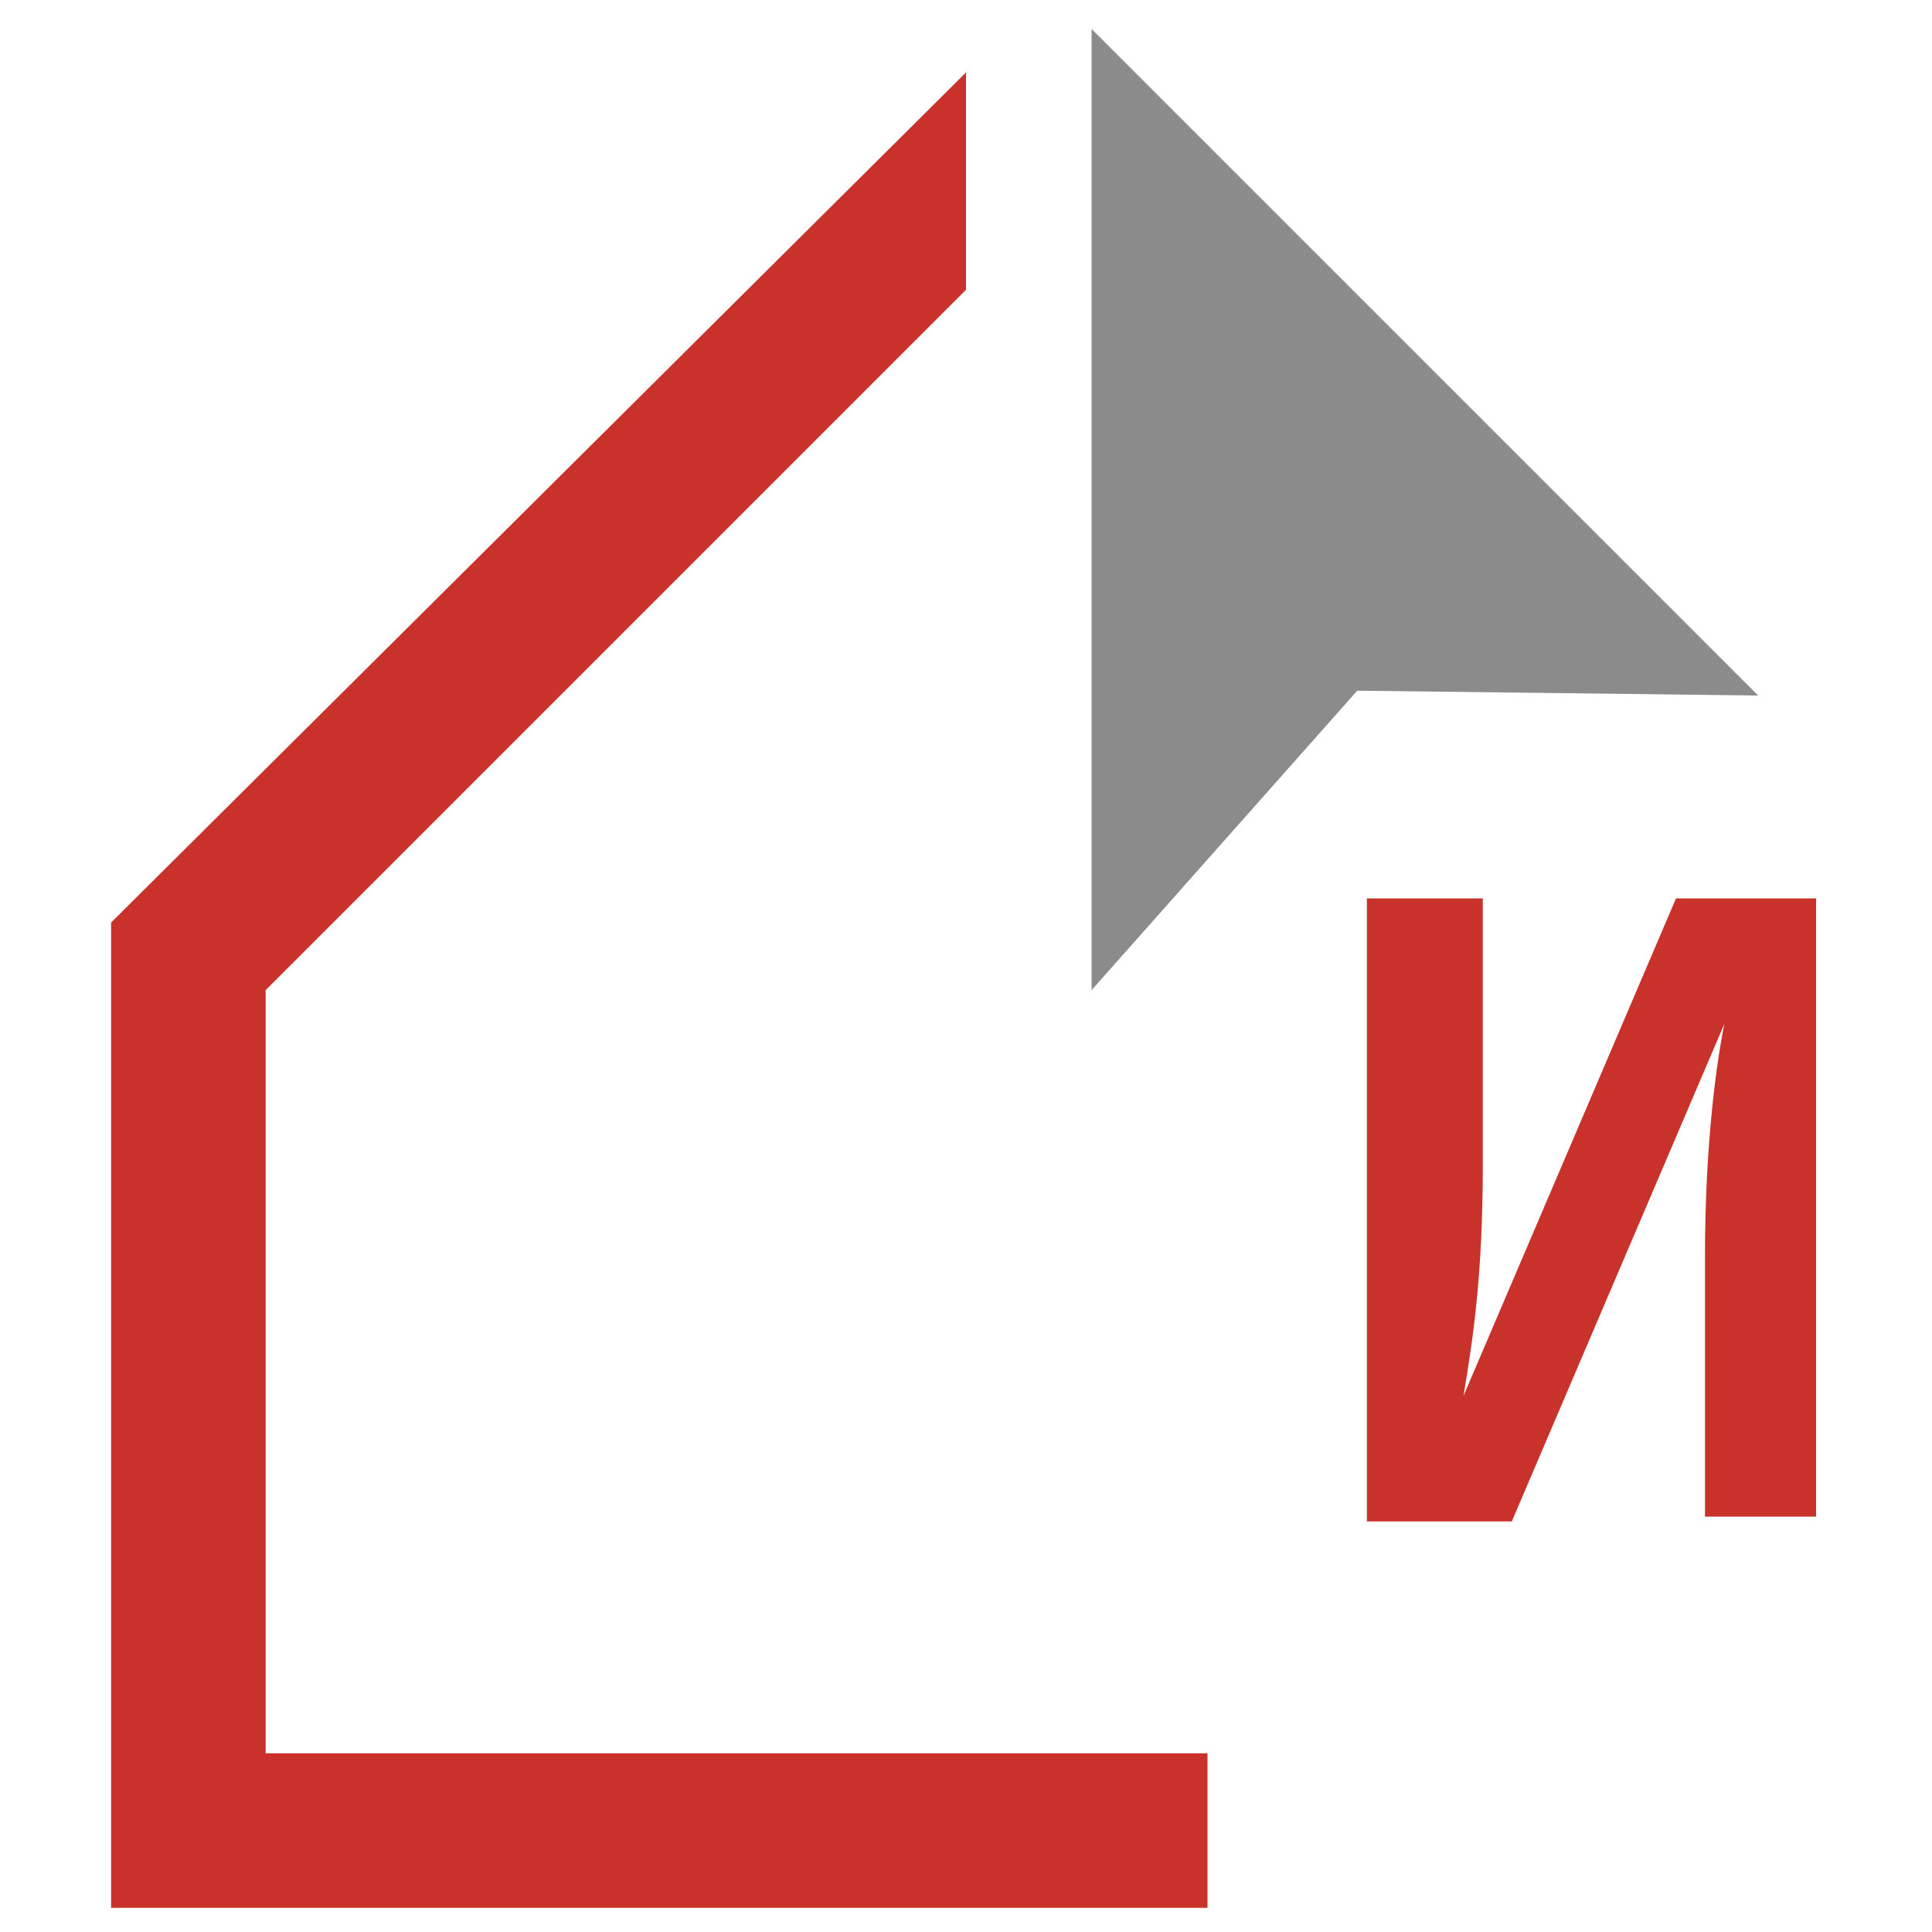
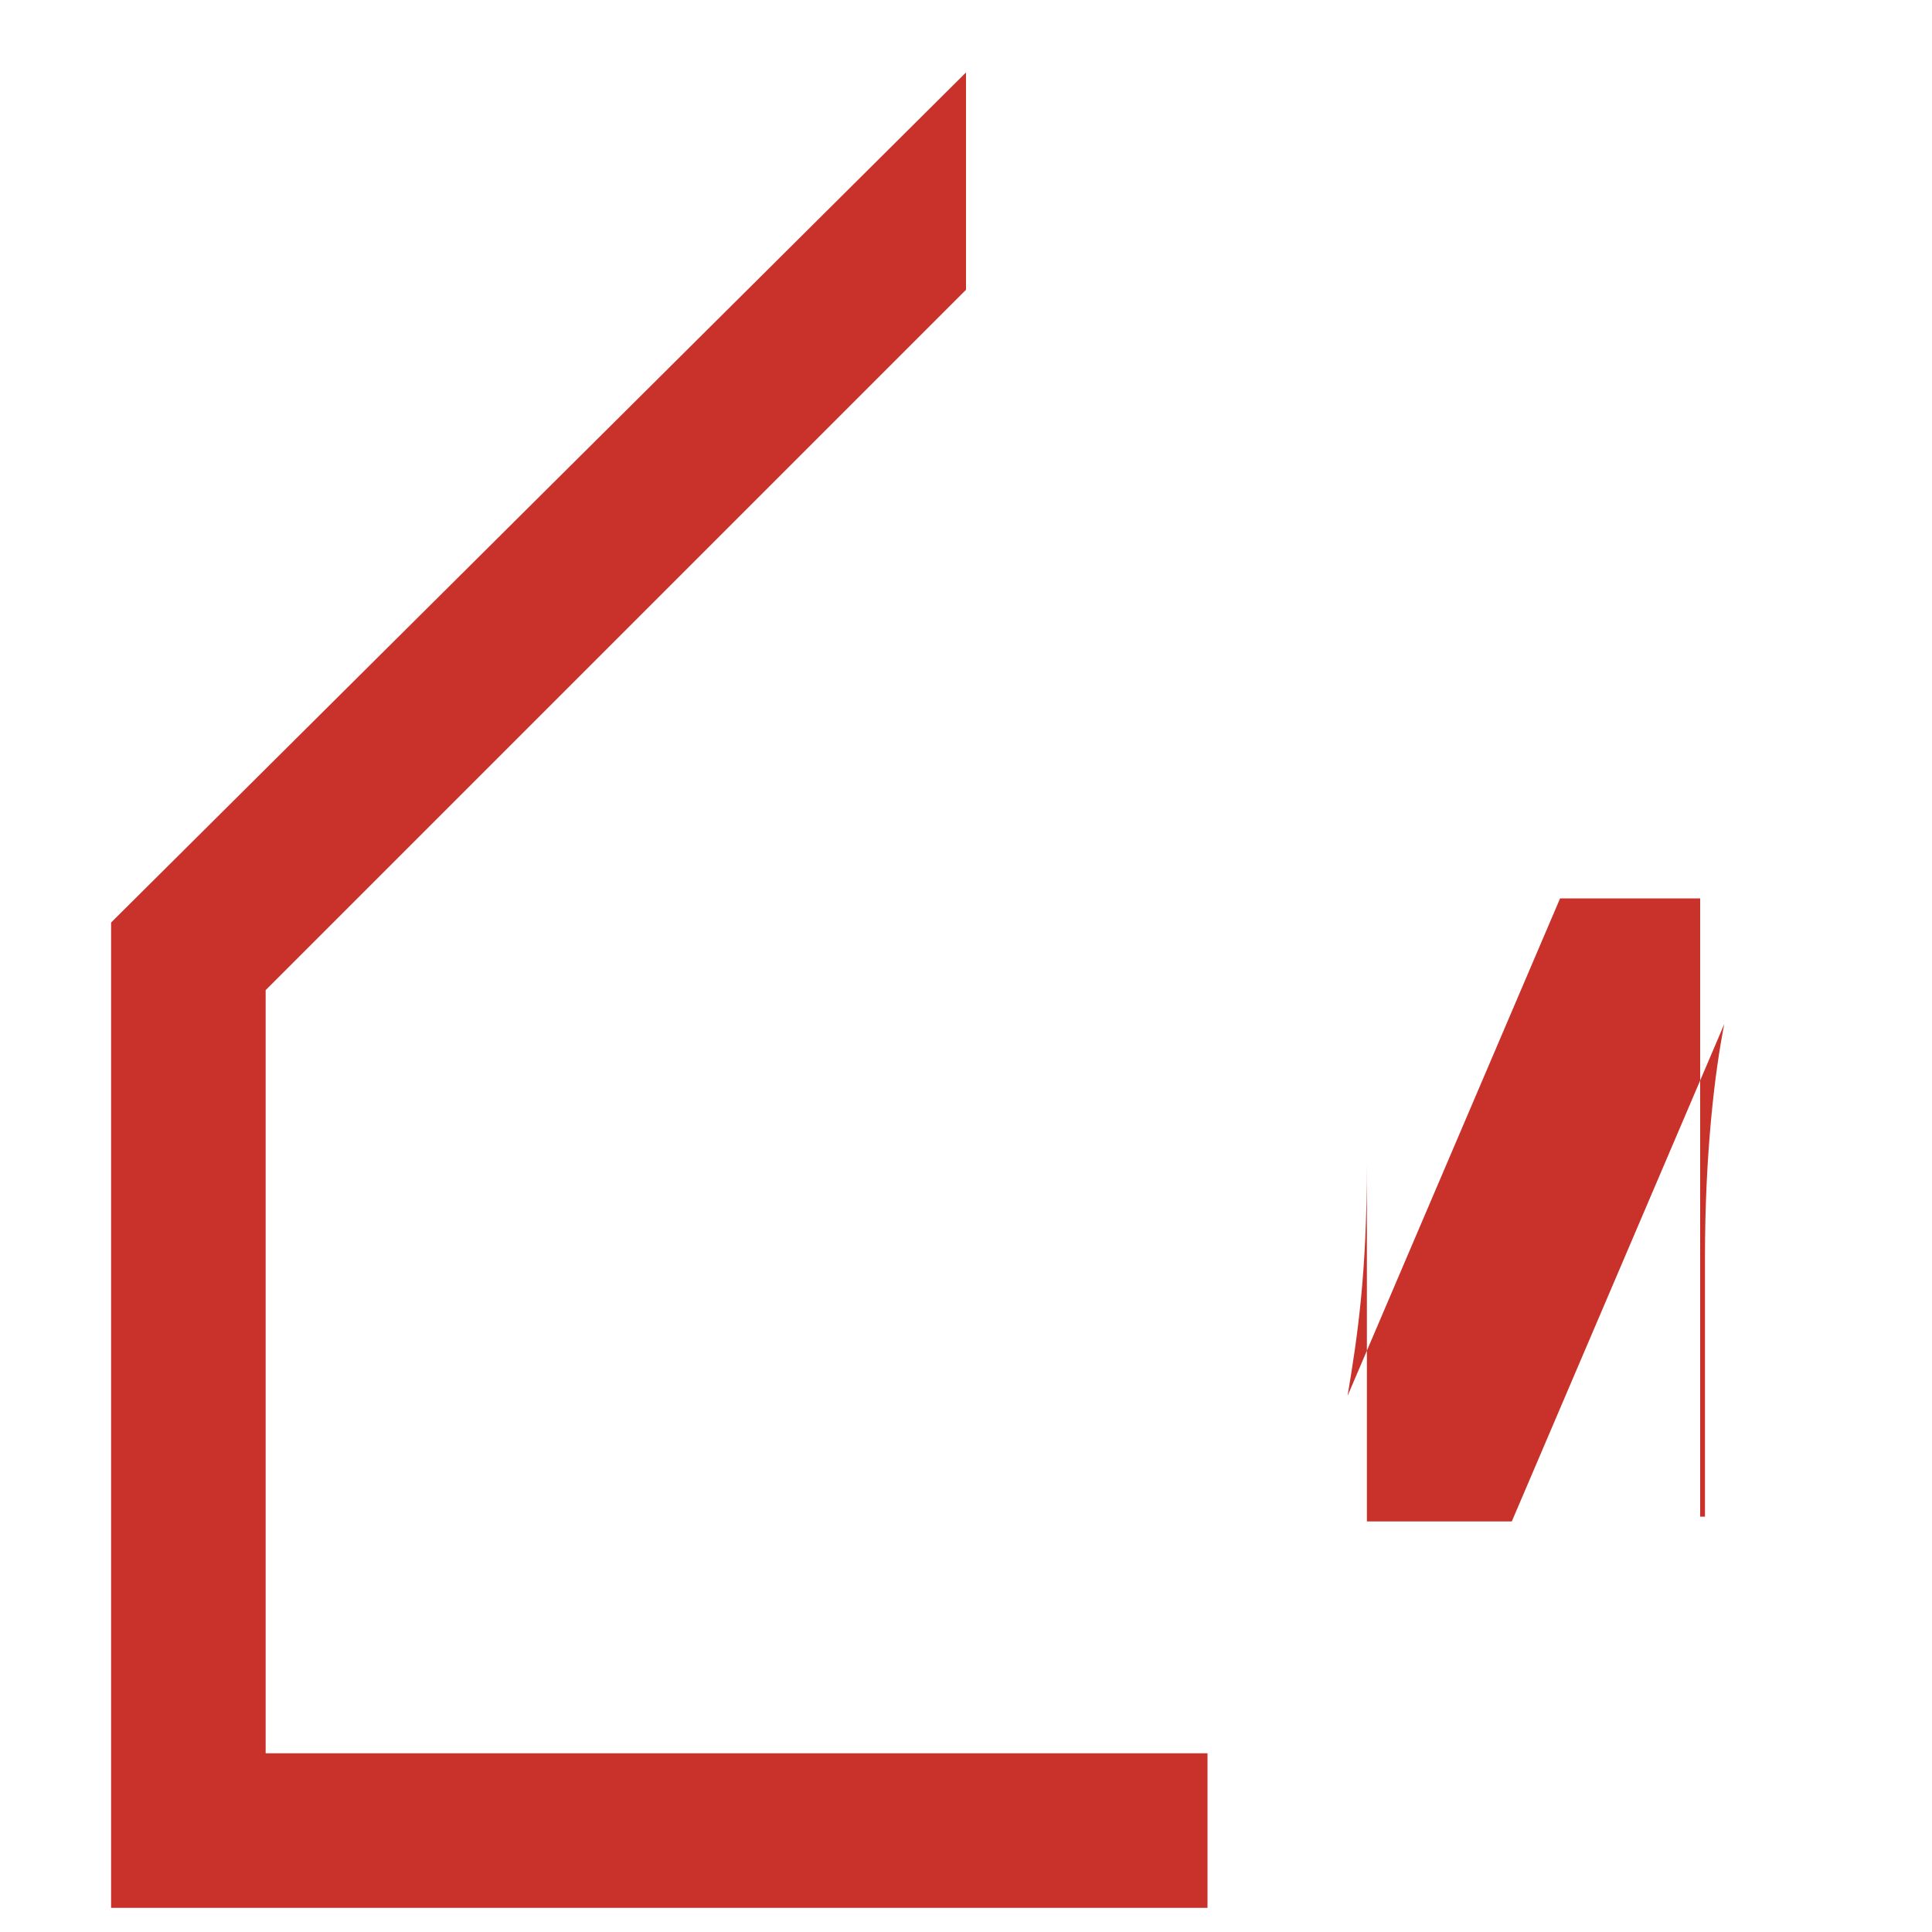
<svg xmlns="http://www.w3.org/2000/svg" version="1.1" id="Layer_1" x="0px" y="0px" width="40px" height="40px" viewBox="0 0 40 40" style="enable-background:new 0 0 40 40;" xml:space="preserve">
  <style type="text/css">
	.st0{fill-rule:evenodd;clip-rule:evenodd;fill:#C9322B;}
	.st1{fill-rule:evenodd;clip-rule:evenodd;fill:#8A8B8A;}
</style>
  <g>
    <path class="st0" d="M25,36.3H5.5V20.5L20,6V1.5L2.3,19.1v20.4H25L25,36.3z" />
-     <path class="st1" d="M36.4,14.4l-6.9-6.9l-6.9-6.9v19.9l5.5-6.2L36.4,14.4z" />
-     <path class="st0" d="M35.3,31.4V26c0-2.1,0.2-3.8,0.4-4.8l-4.4,10.3h-3V18.6h2.4v5.5c0,2.3-0.2,3.6-0.4,4.8l4.4-10.3h2.9v12.8H35.3   z" />
+     <path class="st0" d="M35.3,31.4V26c0-2.1,0.2-3.8,0.4-4.8l-4.4,10.3h-3V18.6v5.5c0,2.3-0.2,3.6-0.4,4.8l4.4-10.3h2.9v12.8H35.3   z" />
  </g>
</svg>